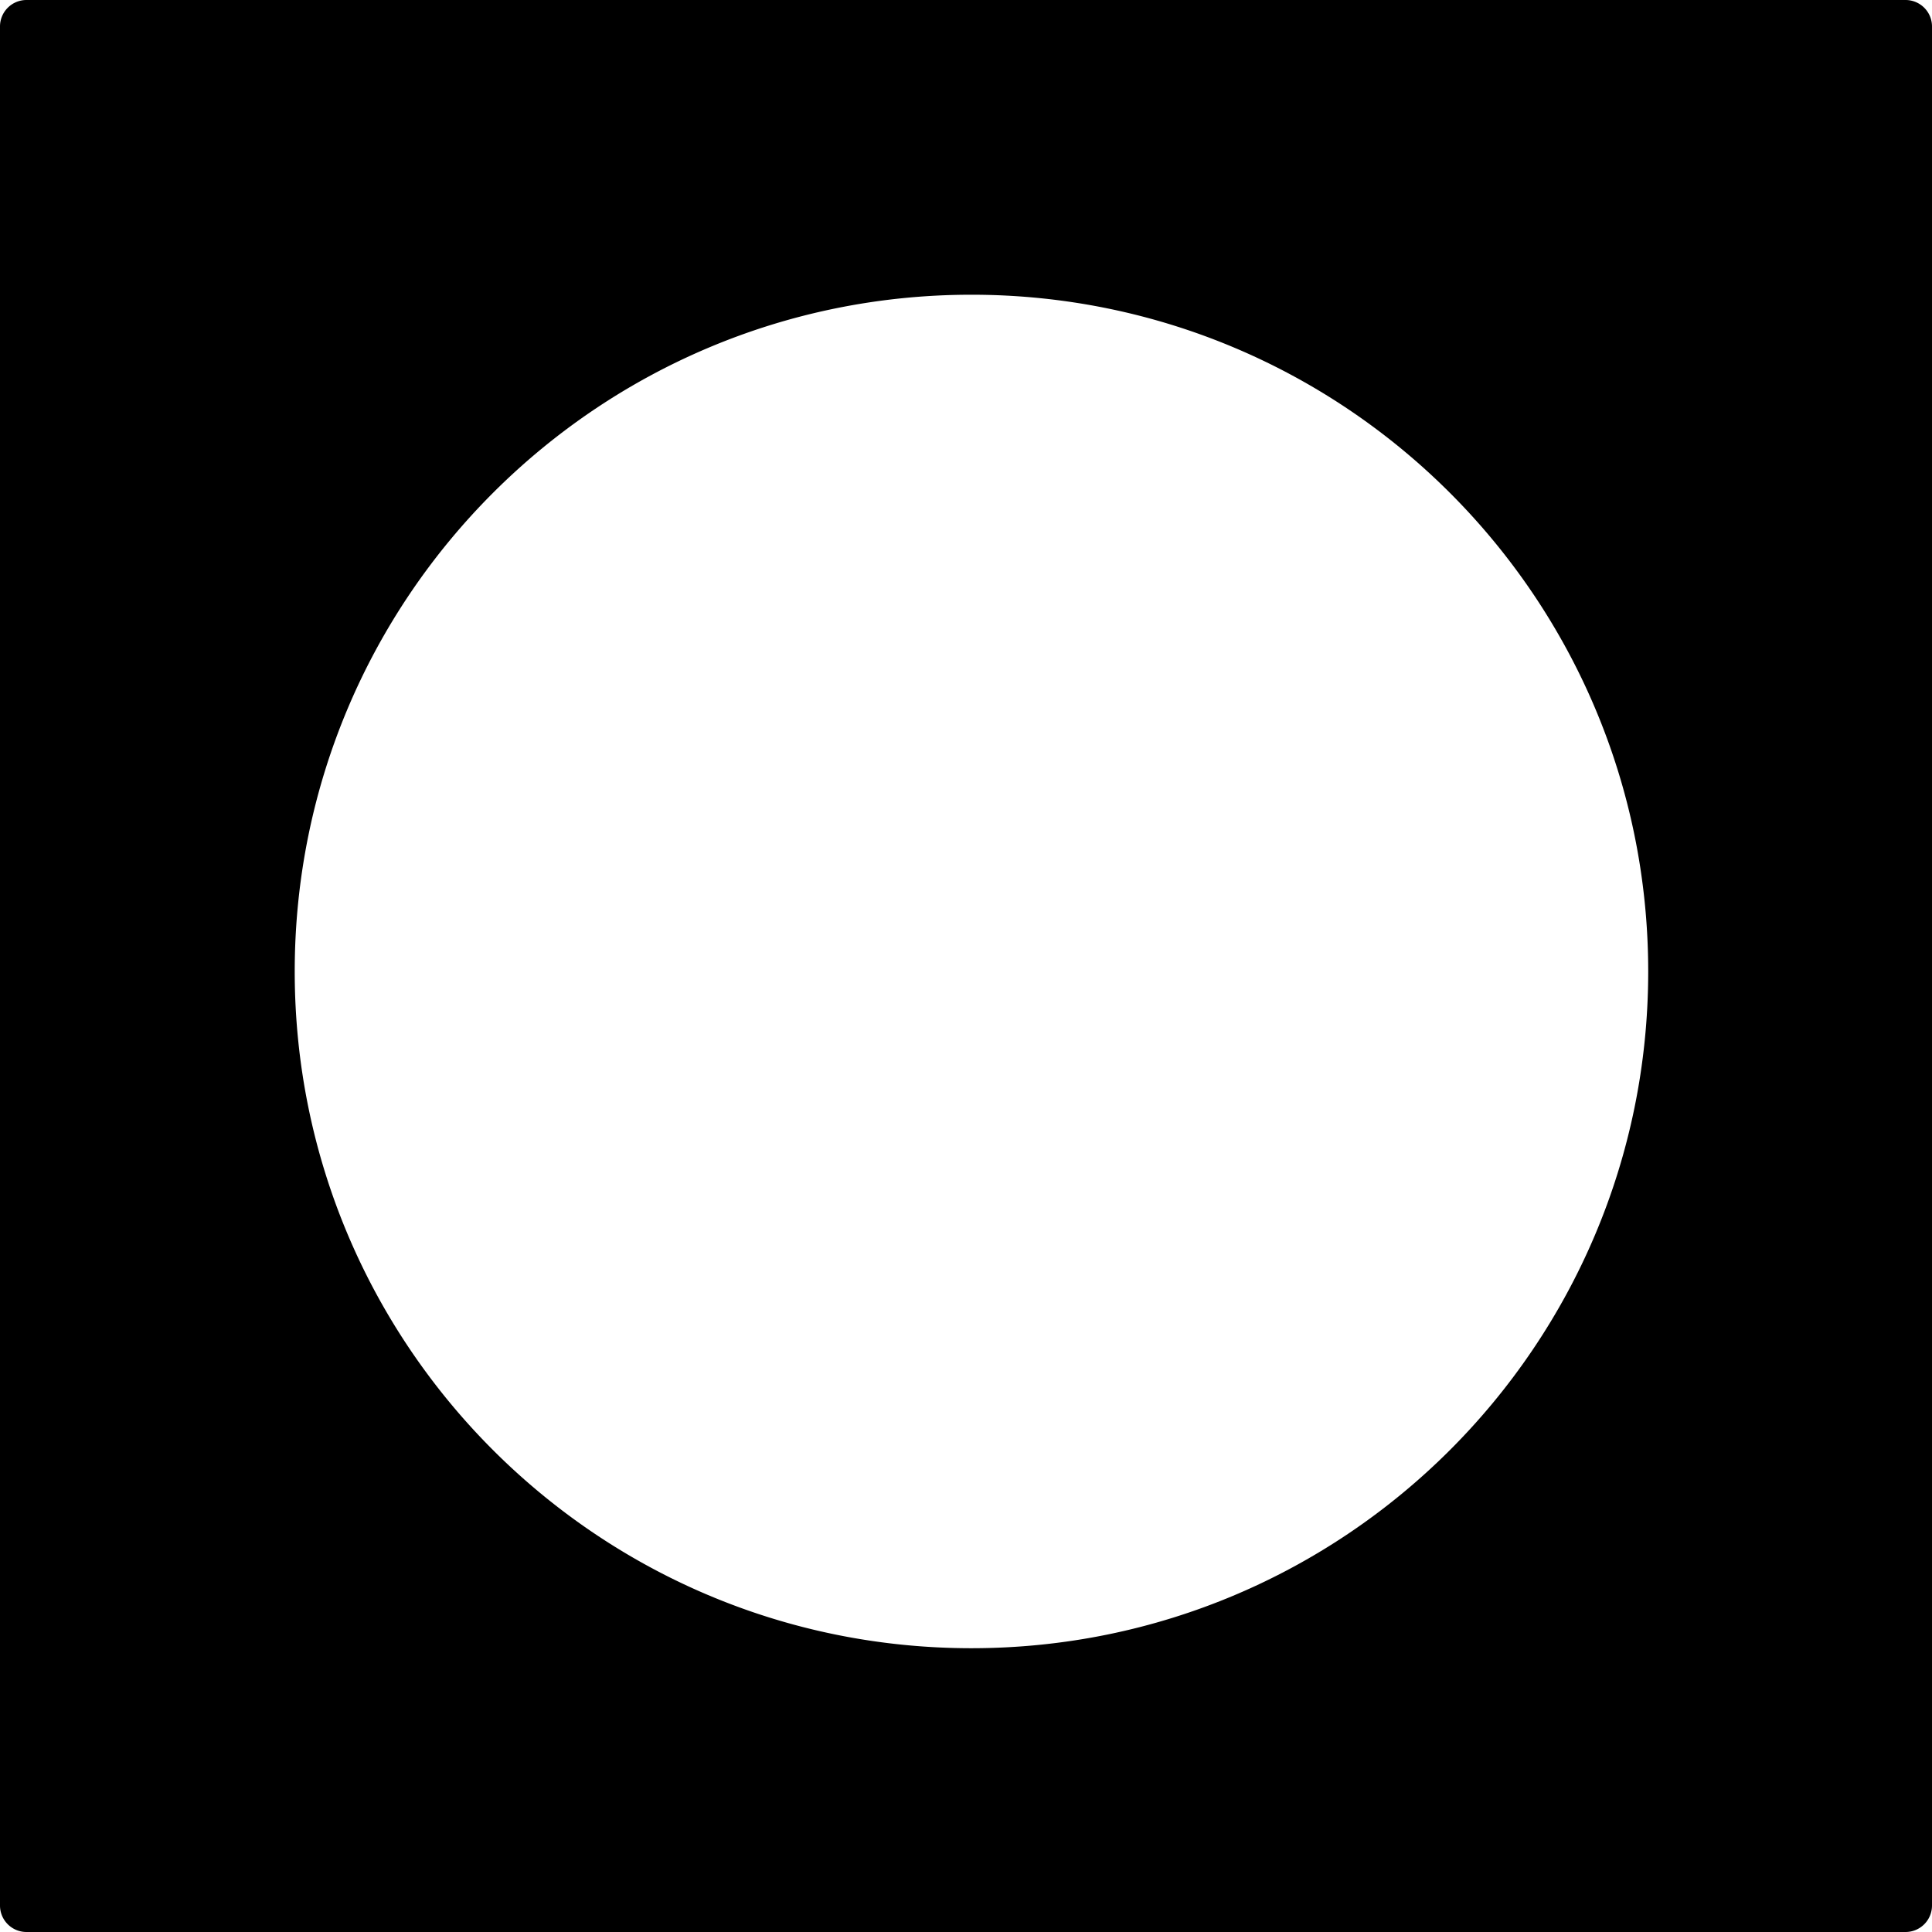
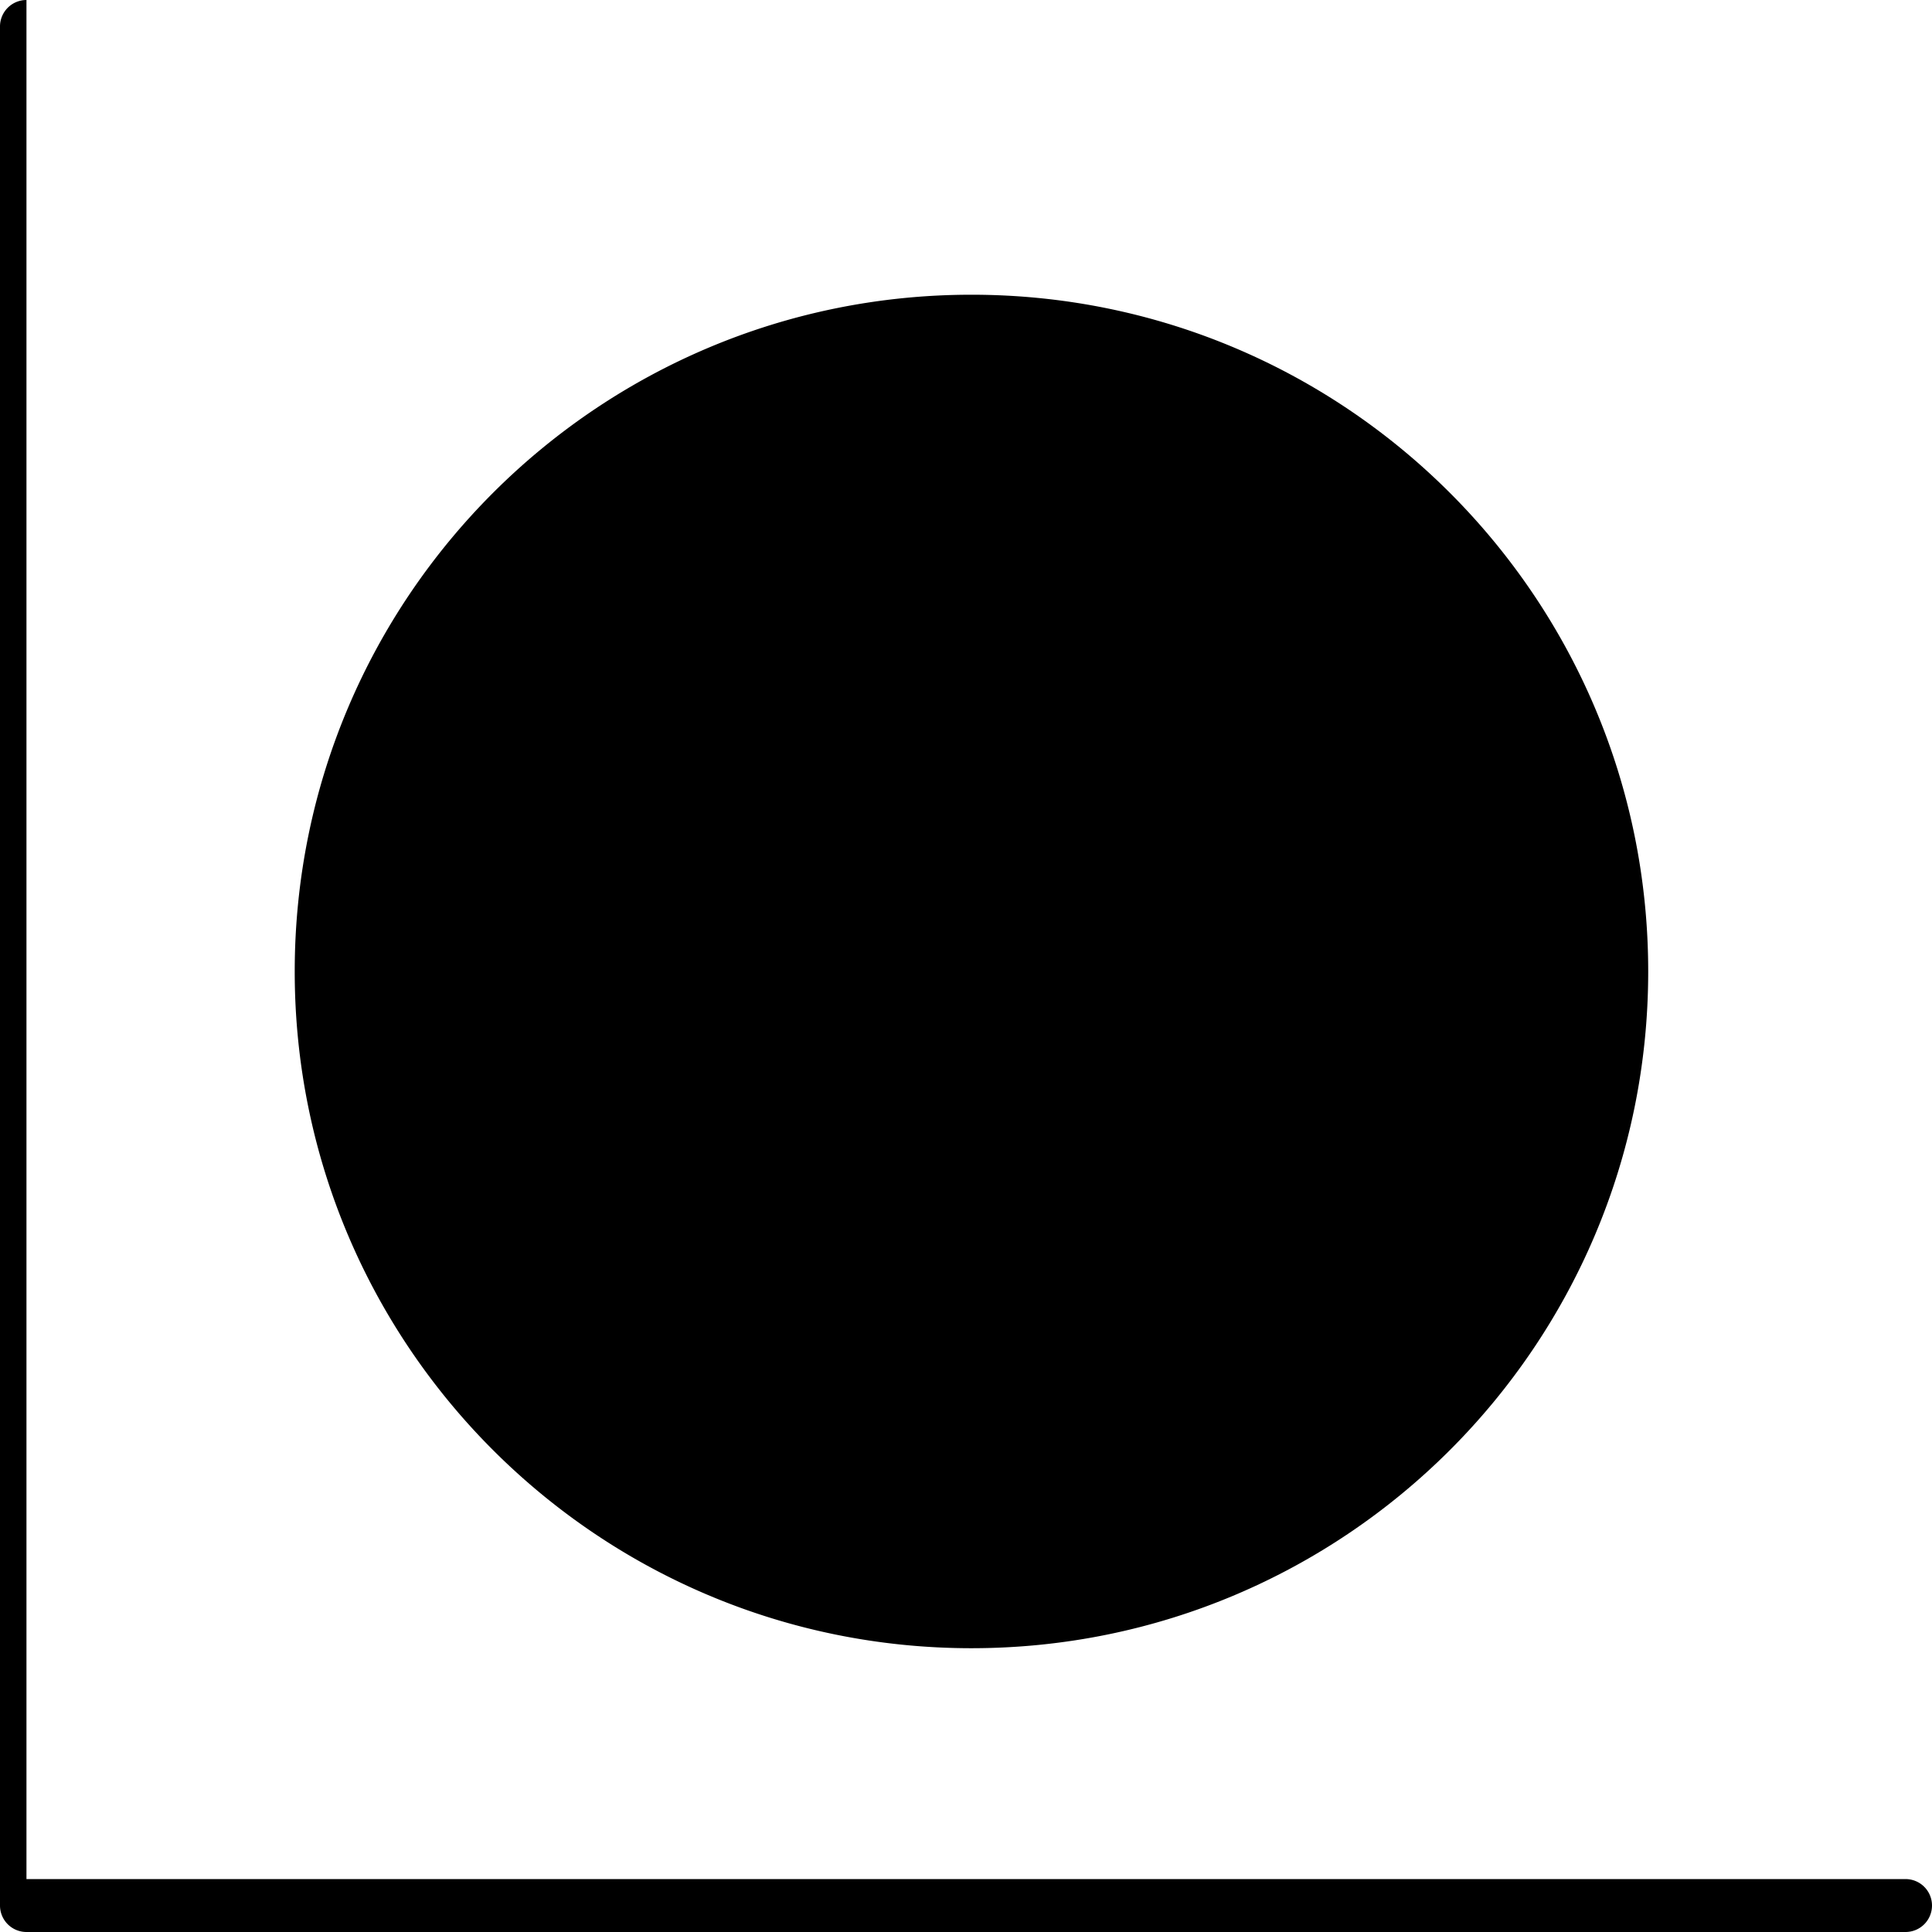
<svg xmlns="http://www.w3.org/2000/svg" fill="none" viewBox="0 0 146 146">
-   <path fill="#000" fill-rule="evenodd" d="M2 0a2 2 0 0 0-2 2v142a2 2 0 0 0 2 2h142a2 2 0 0 0 2-2V2a2 2 0 0 0-2-2H2Zm71.413 124.554c28.245 0 51.141-22.896 51.141-51.14 0-28.245-22.896-51.142-51.14-51.142-28.245 0-51.142 22.897-51.142 51.141 0 28.245 22.897 51.141 51.141 51.141Z" clip-rule="evenodd" />
+   <path fill="#000" fill-rule="evenodd" d="M2 0a2 2 0 0 0-2 2v142a2 2 0 0 0 2 2h142a2 2 0 0 0 2-2a2 2 0 0 0-2-2H2Zm71.413 124.554c28.245 0 51.141-22.896 51.141-51.14 0-28.245-22.896-51.142-51.14-51.142-28.245 0-51.142 22.897-51.142 51.141 0 28.245 22.897 51.141 51.141 51.141Z" clip-rule="evenodd" />
</svg>